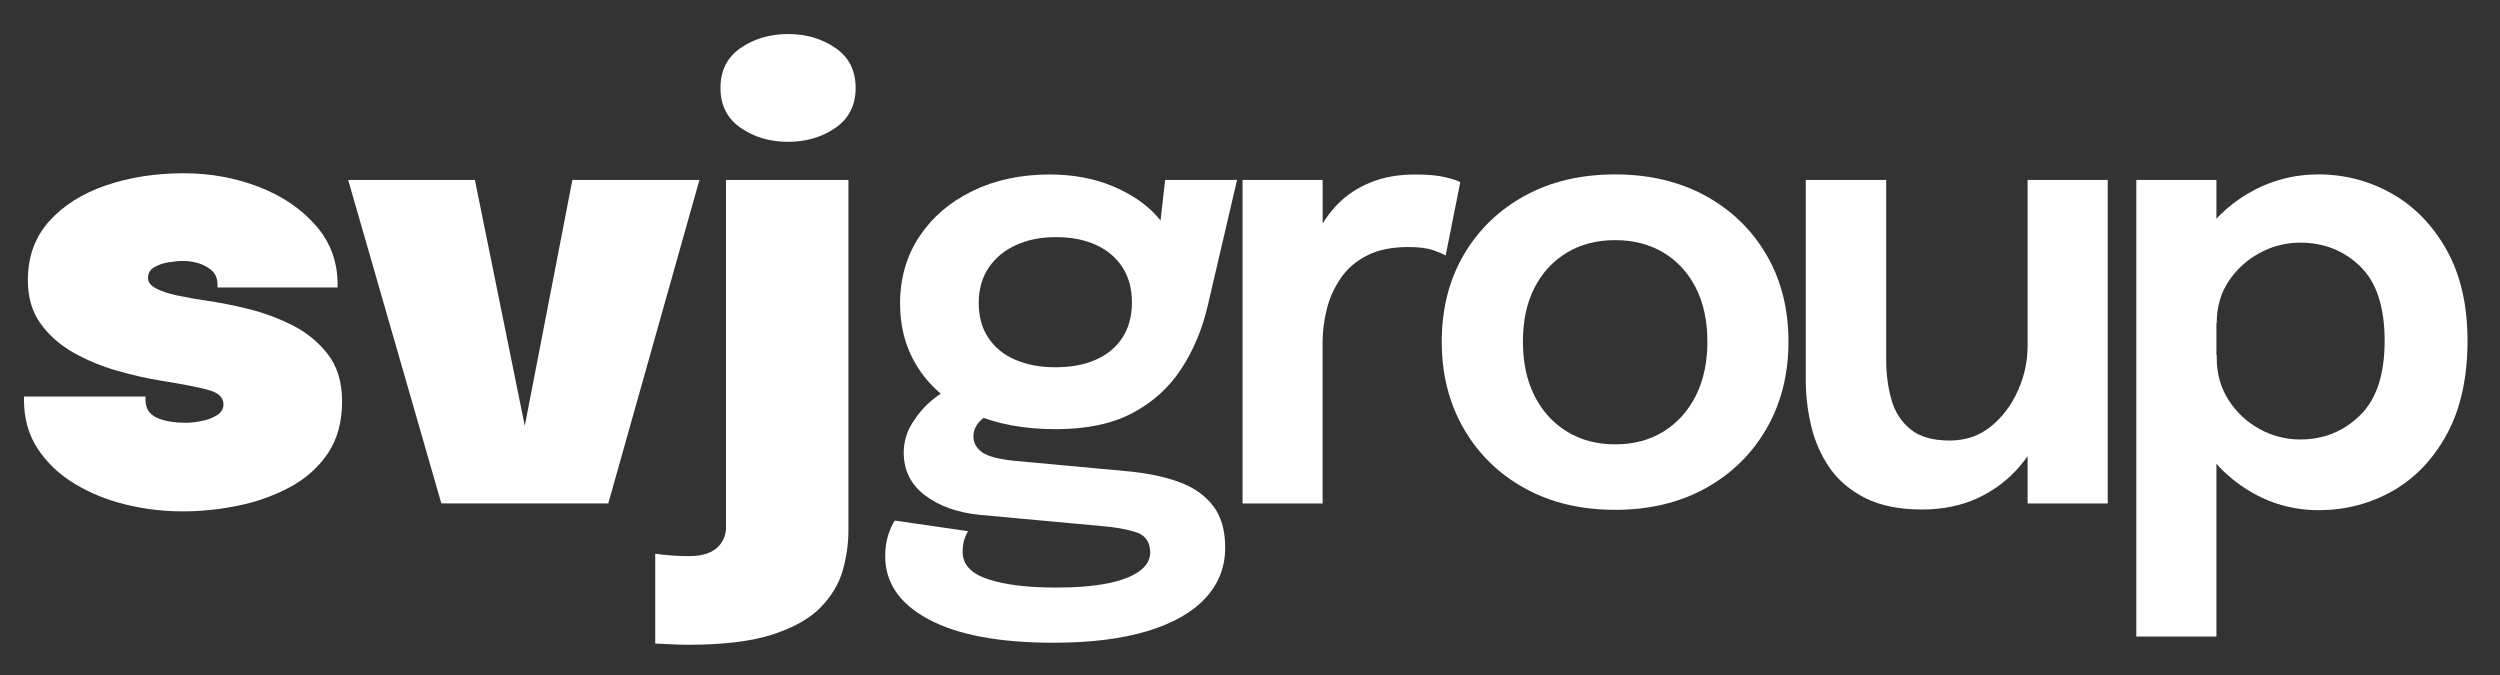
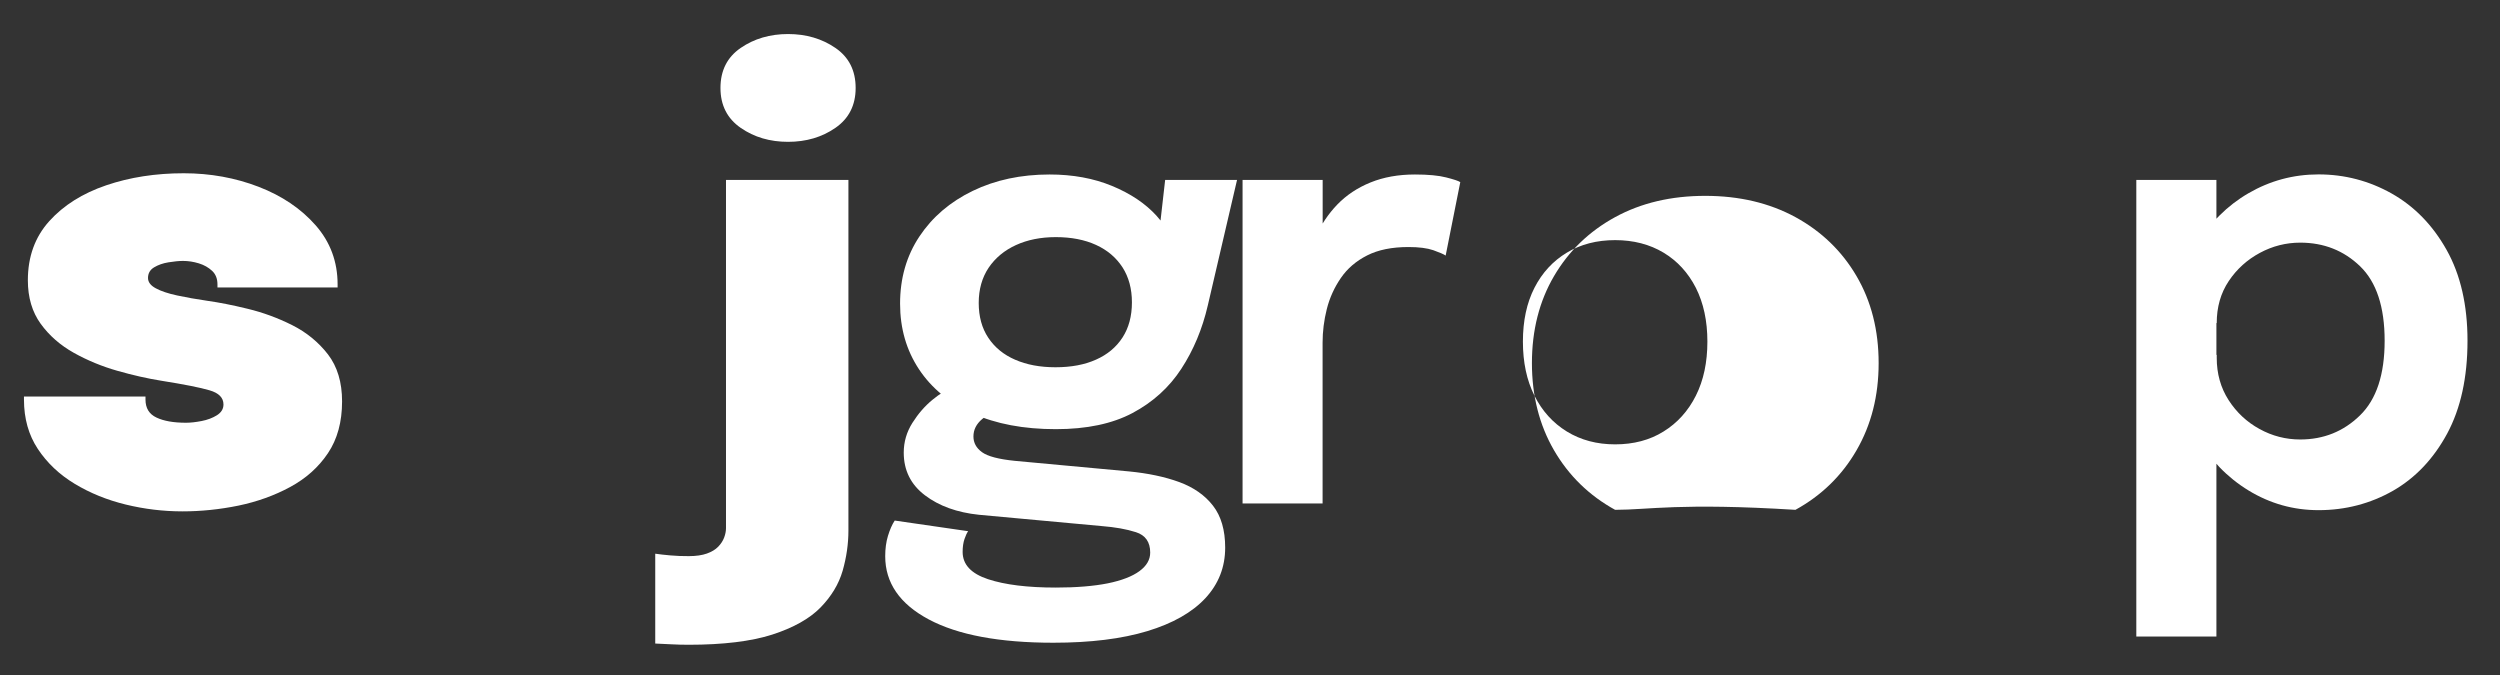
<svg xmlns="http://www.w3.org/2000/svg" id="Calque_1" x="0px" y="0px" viewBox="0 0 307.75 83.1" style="enable-background:new 0 0 307.75 83.1;" xml:space="preserve">
  <rect x="0" y="0" width="307.75" height="83.1" fill="#333333" stroke="none" />
  <style type="text/css">	.st0{fill:#FFFFFF;}</style>
  <g>
    <path class="st0" d="M22.46,62.95c-2.35,0-4.68-0.28-6.98-0.84c-2.3-0.56-4.39-1.41-6.28-2.55c-1.89-1.14-3.4-2.57-4.54-4.29  s-1.71-3.75-1.71-6.08c0-0.05,0-0.11,0-0.19c0-0.07,0-0.14,0-0.19h14.96c0,0.05,0,0.11,0,0.19c0,0.08,0,0.14,0,0.19  c0,1.05,0.45,1.79,1.35,2.21c0.9,0.43,2.11,0.64,3.64,0.64c0.55,0,1.19-0.07,1.91-0.21c0.73-0.14,1.36-0.38,1.89-0.71  c0.54-0.34,0.81-0.78,0.81-1.33c0-0.83-0.57-1.41-1.71-1.74c-1.14-0.34-3.12-0.73-5.94-1.18c-1.7-0.27-3.5-0.68-5.4-1.22  c-1.9-0.54-3.69-1.28-5.36-2.21c-1.68-0.94-3.04-2.13-4.09-3.58c-1.05-1.45-1.58-3.24-1.58-5.36c0-2.9,0.88-5.33,2.64-7.28  c1.76-1.95,4.1-3.42,7.01-4.41c2.91-0.99,6.09-1.48,9.54-1.48c3.27,0,6.35,0.56,9.23,1.67c2.87,1.11,5.21,2.69,7.01,4.74  c1.8,2.05,2.7,4.48,2.7,7.27c0,0.05,0,0.11,0,0.19c0,0.07,0,0.14,0,0.19H26.77c0-0.05,0-0.11,0-0.19c0-0.08,0-0.14,0-0.19  c0-0.7-0.22-1.26-0.66-1.67c-0.44-0.41-0.98-0.72-1.63-0.92c-0.65-0.2-1.3-0.3-1.95-0.3c-0.5,0-1.09,0.06-1.78,0.17  c-0.69,0.11-1.28,0.32-1.78,0.62c-0.5,0.3-0.75,0.74-0.75,1.31c0,0.5,0.32,0.93,0.96,1.27c0.64,0.35,1.51,0.64,2.62,0.88  c1.11,0.24,2.36,0.46,3.73,0.66c1.42,0.2,3.07,0.52,4.95,0.98c1.87,0.45,3.7,1.12,5.48,2.01c1.77,0.89,3.24,2.09,4.41,3.6  c1.16,1.51,1.74,3.44,1.74,5.79c0,2.53-0.58,4.65-1.74,6.38s-2.71,3.11-4.65,4.16c-1.94,1.05-4.06,1.81-6.36,2.29  C27.06,62.71,24.76,62.95,22.46,62.95z" />
-     <path class="st0" d="M86.1,22.15L74.88,61.97H54.33L42.86,22.15h15.6l7.35,36.23h-2.36l7.01-36.23H86.1z" />
    <path class="st0" d="M84.78,79.37c-0.75,0-1.49-0.02-2.23-0.06c-0.74-0.04-1.37-0.07-1.89-0.09V68.16c0.5,0.08,1.12,0.14,1.86,0.21  s1.49,0.09,2.27,0.09c0.9,0,1.64-0.11,2.23-0.32c0.59-0.21,1.05-0.49,1.39-0.84c0.34-0.35,0.58-0.73,0.73-1.12  c0.15-0.4,0.23-0.79,0.23-1.16V22.15h15.07v43.16c0,1.65-0.24,3.3-0.71,4.95c-0.48,1.65-1.39,3.16-2.74,4.54  c-1.35,1.37-3.33,2.48-5.93,3.32C92.46,78.95,89.03,79.37,84.78,79.37z M97.01,17.46c-2.23,0-4.17-0.57-5.83-1.72  s-2.49-2.79-2.49-4.91c0-2.15,0.83-3.79,2.49-4.93s3.61-1.71,5.83-1.71c2.22,0,4.17,0.57,5.83,1.71s2.49,2.78,2.49,4.93  c0,2.12-0.83,3.76-2.49,4.91S99.23,17.46,97.01,17.46z" />
    <path class="st0" d="M138.97,58.03c2.35,0.23,4.41,0.66,6.19,1.31c1.77,0.65,3.16,1.62,4.16,2.91s1.5,3.01,1.5,5.16  c0,2.4-0.81,4.47-2.44,6.23c-1.63,1.75-4.01,3.1-7.14,4.05c-3.14,0.95-6.99,1.43-11.57,1.43c-6.65,0-11.76-0.96-15.34-2.87  c-3.58-1.91-5.36-4.51-5.36-7.78c0-0.92,0.11-1.76,0.34-2.51s0.5-1.38,0.83-1.88l9.04,1.31c-0.15,0.2-0.3,0.52-0.45,0.96  c-0.15,0.44-0.23,0.97-0.23,1.59c0,1.55,1.04,2.67,3.13,3.36c2.09,0.69,4.87,1.03,8.34,1.03c2.55,0,4.68-0.18,6.39-0.52  c1.71-0.35,3.01-0.85,3.9-1.5c0.89-0.65,1.33-1.41,1.33-2.29c0-1.3-0.59-2.14-1.76-2.51c-1.18-0.38-2.58-0.62-4.2-0.75l-15.11-1.39  c-2.7-0.28-4.92-1.08-6.66-2.4c-1.74-1.32-2.61-3.07-2.61-5.25c0-1.32,0.36-2.55,1.07-3.67c0.71-1.12,1.53-2.07,2.46-2.83  c0.92-0.76,1.71-1.23,2.36-1.41l5.62,2.77c-0.52,0.07-1.14,0.41-1.86,1.01c-0.71,0.6-1.07,1.31-1.07,2.14  c0,0.78,0.35,1.42,1.05,1.93c0.7,0.51,2.05,0.87,4.05,1.07L138.97,58.03z M143.43,22.15h8.85l-3.6,15.45  c-0.67,2.9-1.76,5.5-3.26,7.8c-1.5,2.3-3.5,4.11-6,5.44c-2.5,1.33-5.65,1.99-9.45,1.99c-3.95,0-7.36-0.64-10.22-1.93  c-2.86-1.29-5.07-3.1-6.62-5.44c-1.55-2.34-2.33-5.03-2.33-8.08c0-3.12,0.79-5.88,2.38-8.27c1.59-2.39,3.77-4.26,6.56-5.61  c2.79-1.35,5.94-2.02,9.47-2.02c2.85,0,5.41,0.47,7.69,1.41c2.27,0.94,4.09,2.16,5.46,3.66c1.36,1.5,2.09,3.1,2.19,4.8l-2.21,0.41  L143.43,22.15z M129.93,45.21c1.92,0,3.59-0.31,4.99-0.94c1.4-0.62,2.49-1.53,3.26-2.72c0.77-1.19,1.16-2.63,1.16-4.33  c0-1.67-0.39-3.11-1.16-4.31c-0.78-1.2-1.86-2.12-3.26-2.76c-1.4-0.64-3.05-0.96-4.95-0.96c-1.85,0-3.49,0.33-4.91,0.98  c-1.42,0.65-2.54,1.58-3.36,2.79c-0.81,1.21-1.22,2.66-1.22,4.33s0.39,3.11,1.18,4.29c0.79,1.19,1.89,2.09,3.3,2.7  C126.38,44.9,128.03,45.21,129.93,45.21z" />
    <path class="st0" d="M152.96,61.97V22.15h9.86v13.24l-2.29-1.27c0.25-1.73,0.71-3.36,1.39-4.89s1.58-2.89,2.7-4.05  s2.49-2.07,4.09-2.72c1.6-0.65,3.42-0.98,5.47-0.98c1.62,0,2.91,0.12,3.84,0.36c0.94,0.24,1.52,0.43,1.74,0.58l-1.8,9.04  c-0.25-0.17-0.76-0.39-1.52-0.66c-0.76-0.26-1.78-0.39-3.06-0.39c-2.03,0-3.72,0.34-5.08,1.03c-1.36,0.69-2.44,1.61-3.24,2.78  c-0.8,1.16-1.38,2.44-1.73,3.82c-0.35,1.39-0.52,2.77-0.52,4.14v19.8H152.96z" />
-     <path class="st0" d="M198.82,62.76c-4.2,0-7.9-0.88-11.1-2.64c-3.2-1.76-5.71-4.21-7.52-7.33c-1.81-3.12-2.72-6.7-2.72-10.73  c0-4.05,0.91-7.62,2.72-10.71c1.81-3.09,4.32-5.51,7.52-7.26c3.2-1.75,6.9-2.62,11.1-2.62s7.9,0.88,11.1,2.62  c3.2,1.75,5.71,4.17,7.52,7.26c1.81,3.09,2.72,6.66,2.72,10.71c0,4.03-0.91,7.6-2.72,10.73c-1.81,3.13-4.32,5.57-7.52,7.33  C206.72,61.88,203.02,62.76,198.82,62.76z M198.82,54.7c2.27,0,4.26-0.52,5.96-1.58c1.7-1.05,3.03-2.52,3.98-4.41  c0.95-1.89,1.42-4.11,1.42-6.66c0-2.55-0.48-4.76-1.42-6.62c-0.95-1.86-2.28-3.31-3.98-4.33c-1.7-1.02-3.69-1.54-5.96-1.54  c-2.25,0-4.23,0.51-5.94,1.54c-1.71,1.03-3.04,2.47-3.99,4.33c-0.95,1.86-1.42,4.07-1.42,6.62c0,2.55,0.47,4.77,1.42,6.66  c0.95,1.89,2.28,3.36,3.99,4.41C194.59,54.17,196.57,54.7,198.82,54.7z" />
-     <path class="st0" d="M236.62,62.72c-2.83,0-5.17-0.48-7.03-1.42c-1.86-0.95-3.33-2.2-4.39-3.75c-1.06-1.55-1.81-3.26-2.25-5.14  c-0.44-1.88-0.66-3.75-0.66-5.62c0-0.92,0-1.89,0-2.89c0-1,0-2.01,0-3.04V22.15h9.9v17.18c0,0.9,0,1.76,0,2.59s0,1.6,0,2.33  c0,1.78,0.21,3.42,0.64,4.93c0.42,1.51,1.21,2.73,2.34,3.66c1.14,0.93,2.74,1.39,4.82,1.39c1.97,0,3.68-0.58,5.1-1.74  s2.53-2.63,3.32-4.41c0.79-1.77,1.18-3.57,1.18-5.4l3.38,2.25c0,2.43-0.38,4.71-1.12,6.84s-1.84,4.03-3.26,5.68  s-3.14,2.94-5.16,3.88C241.42,62.25,239.15,62.72,236.62,62.72z M249.6,61.97V22.15h9.86v39.83H249.6z" />
+     <path class="st0" d="M198.82,62.76c-3.2-1.76-5.71-4.21-7.52-7.33c-1.81-3.12-2.72-6.7-2.72-10.73  c0-4.05,0.91-7.62,2.72-10.71c1.81-3.09,4.32-5.51,7.52-7.26c3.2-1.75,6.9-2.62,11.1-2.62s7.9,0.88,11.1,2.62  c3.2,1.75,5.71,4.17,7.52,7.26c1.81,3.09,2.72,6.66,2.72,10.71c0,4.03-0.91,7.6-2.72,10.73c-1.81,3.13-4.32,5.57-7.52,7.33  C206.72,61.88,203.02,62.76,198.82,62.76z M198.82,54.7c2.27,0,4.26-0.52,5.96-1.58c1.7-1.05,3.03-2.52,3.98-4.41  c0.95-1.89,1.42-4.11,1.42-6.66c0-2.55-0.48-4.76-1.42-6.62c-0.95-1.86-2.28-3.31-3.98-4.33c-1.7-1.02-3.69-1.54-5.96-1.54  c-2.25,0-4.23,0.51-5.94,1.54c-1.71,1.03-3.04,2.47-3.99,4.33c-0.95,1.86-1.42,4.07-1.42,6.62c0,2.55,0.47,4.77,1.42,6.66  c0.95,1.89,2.28,3.36,3.99,4.41C194.59,54.17,196.57,54.7,198.82,54.7z" />
    <path class="st0" d="M262.98,78.36V22.15h9.86v56.21H262.98z M285.41,62.8c-3.1,0-5.97-0.81-8.61-2.42s-4.76-3.82-6.38-6.62  c-1.61-2.8-2.42-5.95-2.42-9.45c0-0.1,0-0.19,0-0.28c0-0.09,0-0.17,0-0.24l4.88-0.11c0,0.05,0,0.11,0,0.19c0,0.07,0,0.14,0,0.19  c0,1.95,0.49,3.68,1.46,5.19c0.97,1.51,2.24,2.7,3.81,3.56c1.56,0.86,3.23,1.29,5.01,1.29c2.88,0,5.33-0.99,7.35-2.96  c2.03-1.97,3.04-5.04,3.04-9.19c0-4.17-1.01-7.23-3.02-9.17c-2.01-1.94-4.47-2.91-7.37-2.91c-1.75,0-3.41,0.42-4.97,1.26  c-1.56,0.84-2.84,1.99-3.83,3.47c-0.99,1.48-1.48,3.2-1.48,5.17l-4.88-0.22c0-3.53,0.81-6.65,2.42-9.38  c1.61-2.72,3.74-4.86,6.38-6.39s5.51-2.31,8.61-2.31c3.22,0,6.23,0.79,9.02,2.36c2.79,1.58,5.04,3.89,6.75,6.94  c1.71,3.05,2.57,6.78,2.57,11.18c0,4.52-0.84,8.34-2.51,11.44c-1.68,3.1-3.9,5.44-6.67,7.03C291.78,62,288.73,62.8,285.41,62.8z" />
  </g>
</svg>